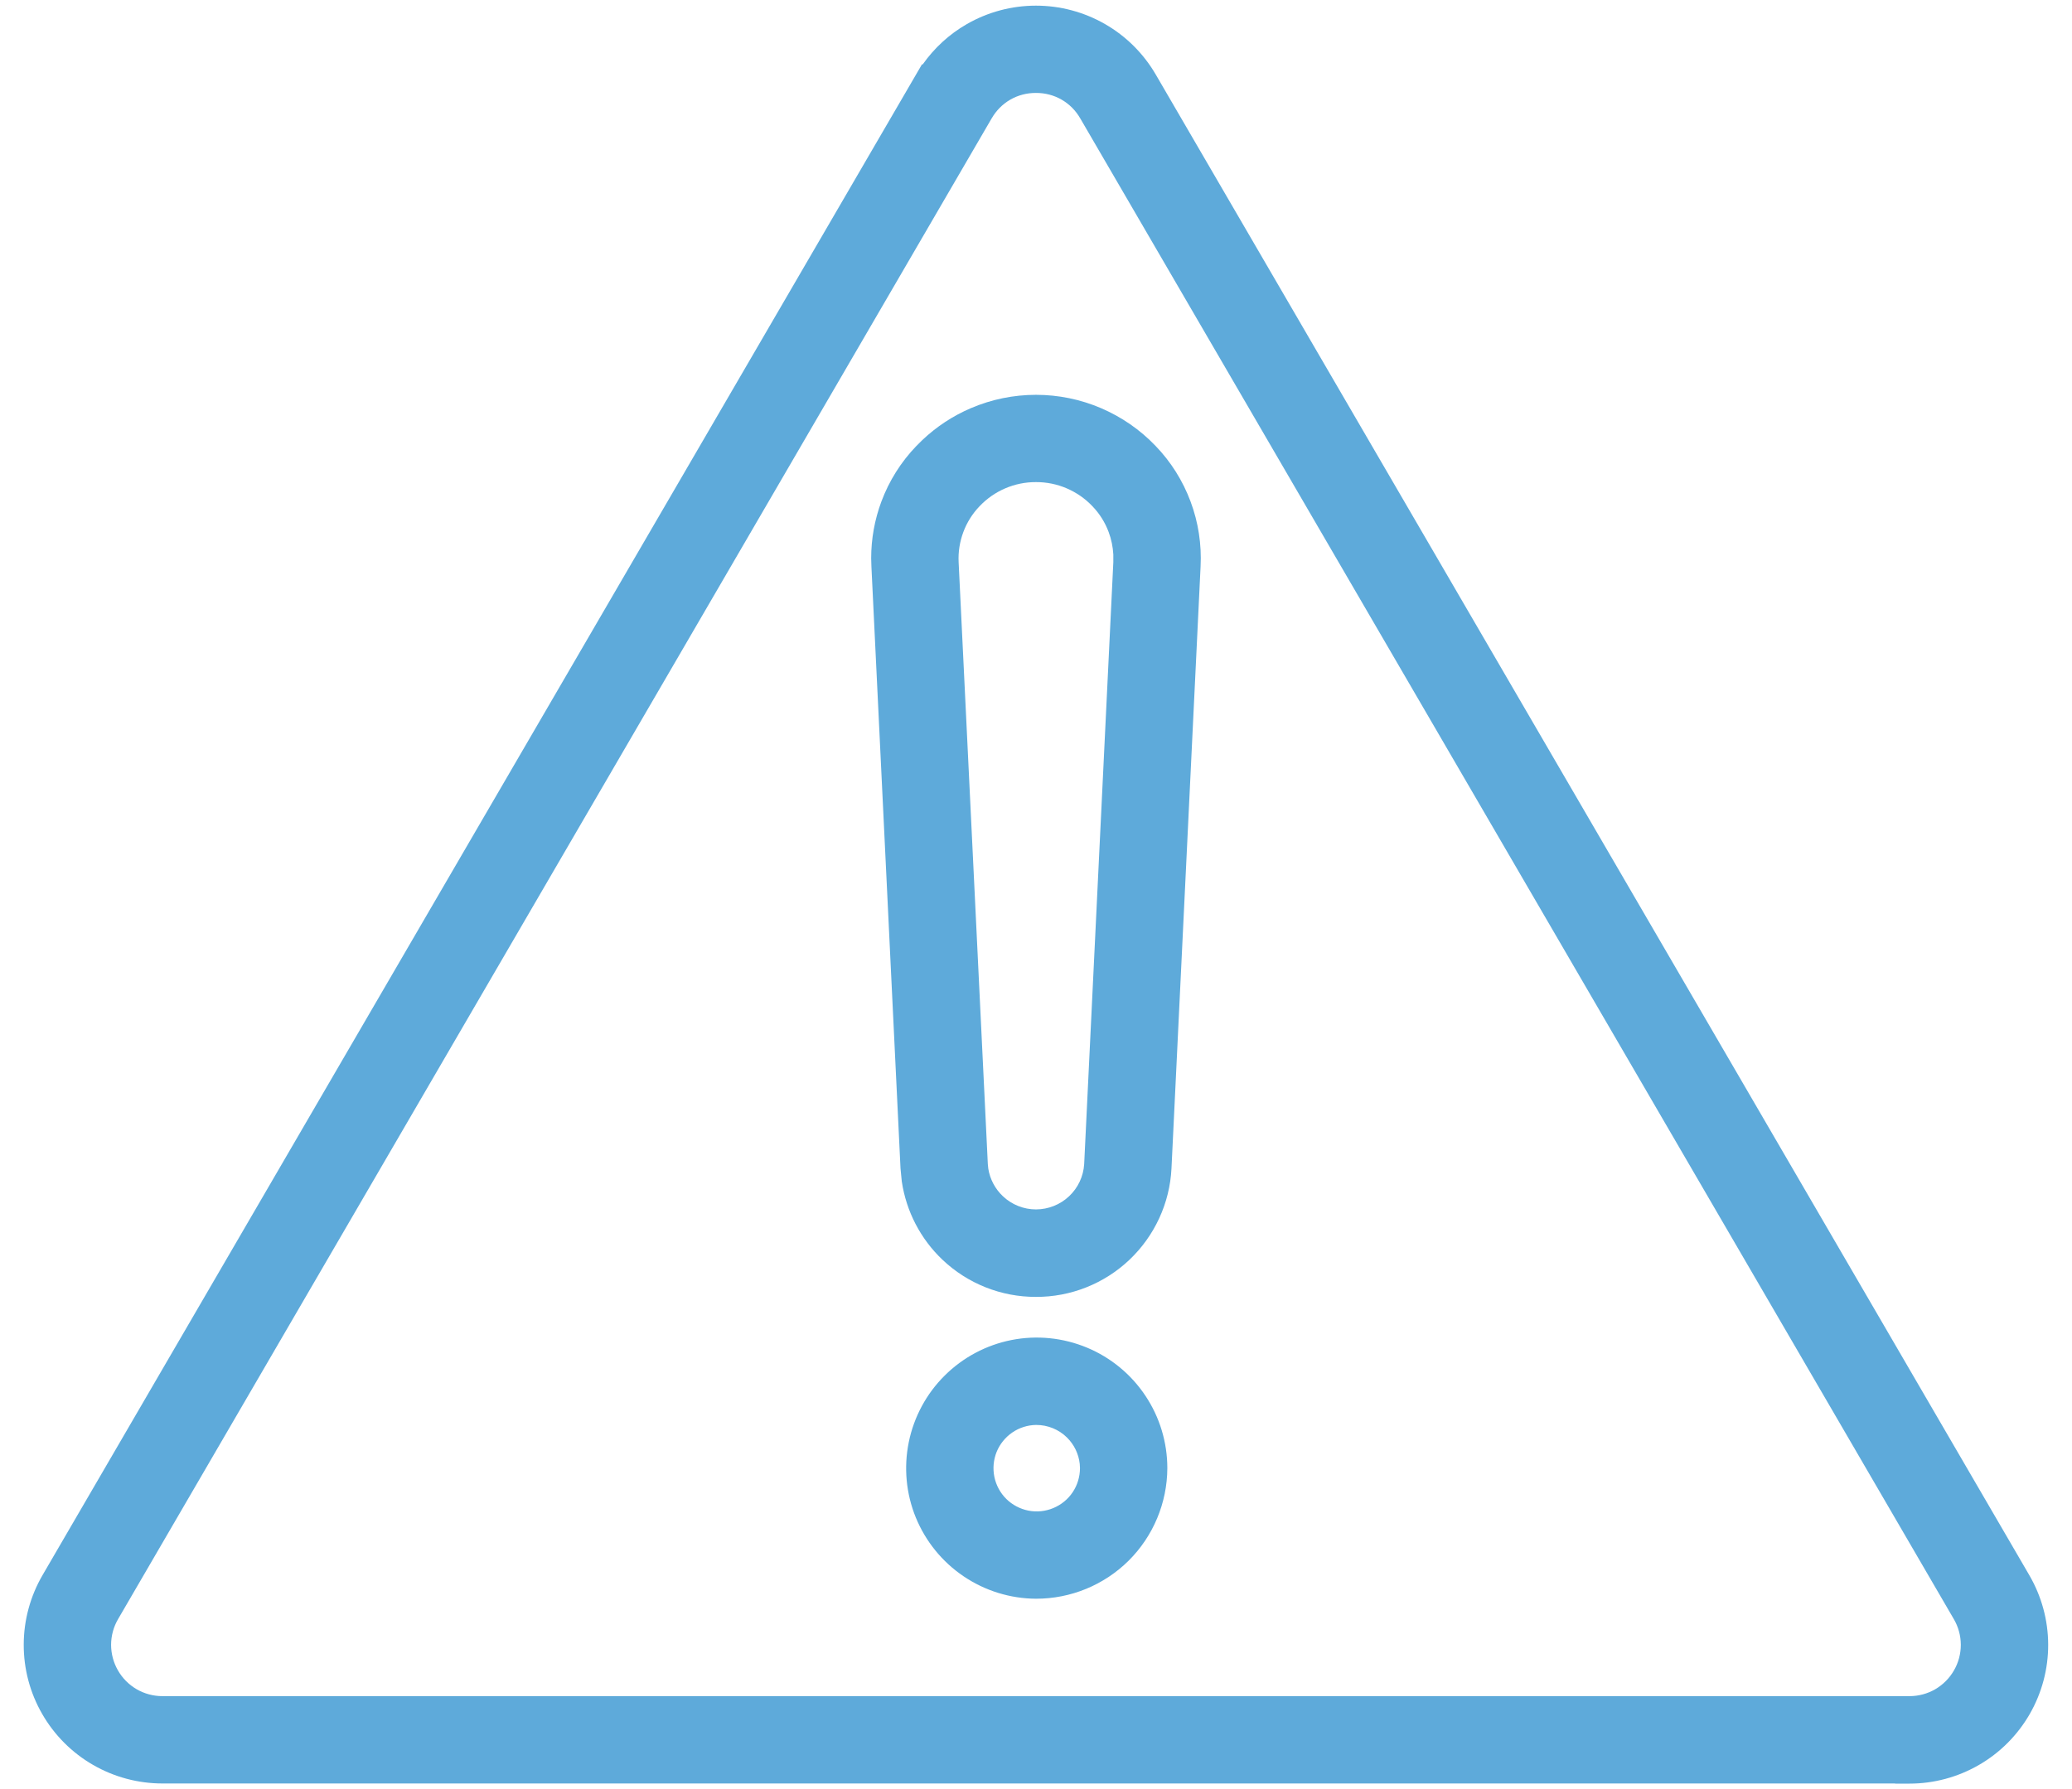
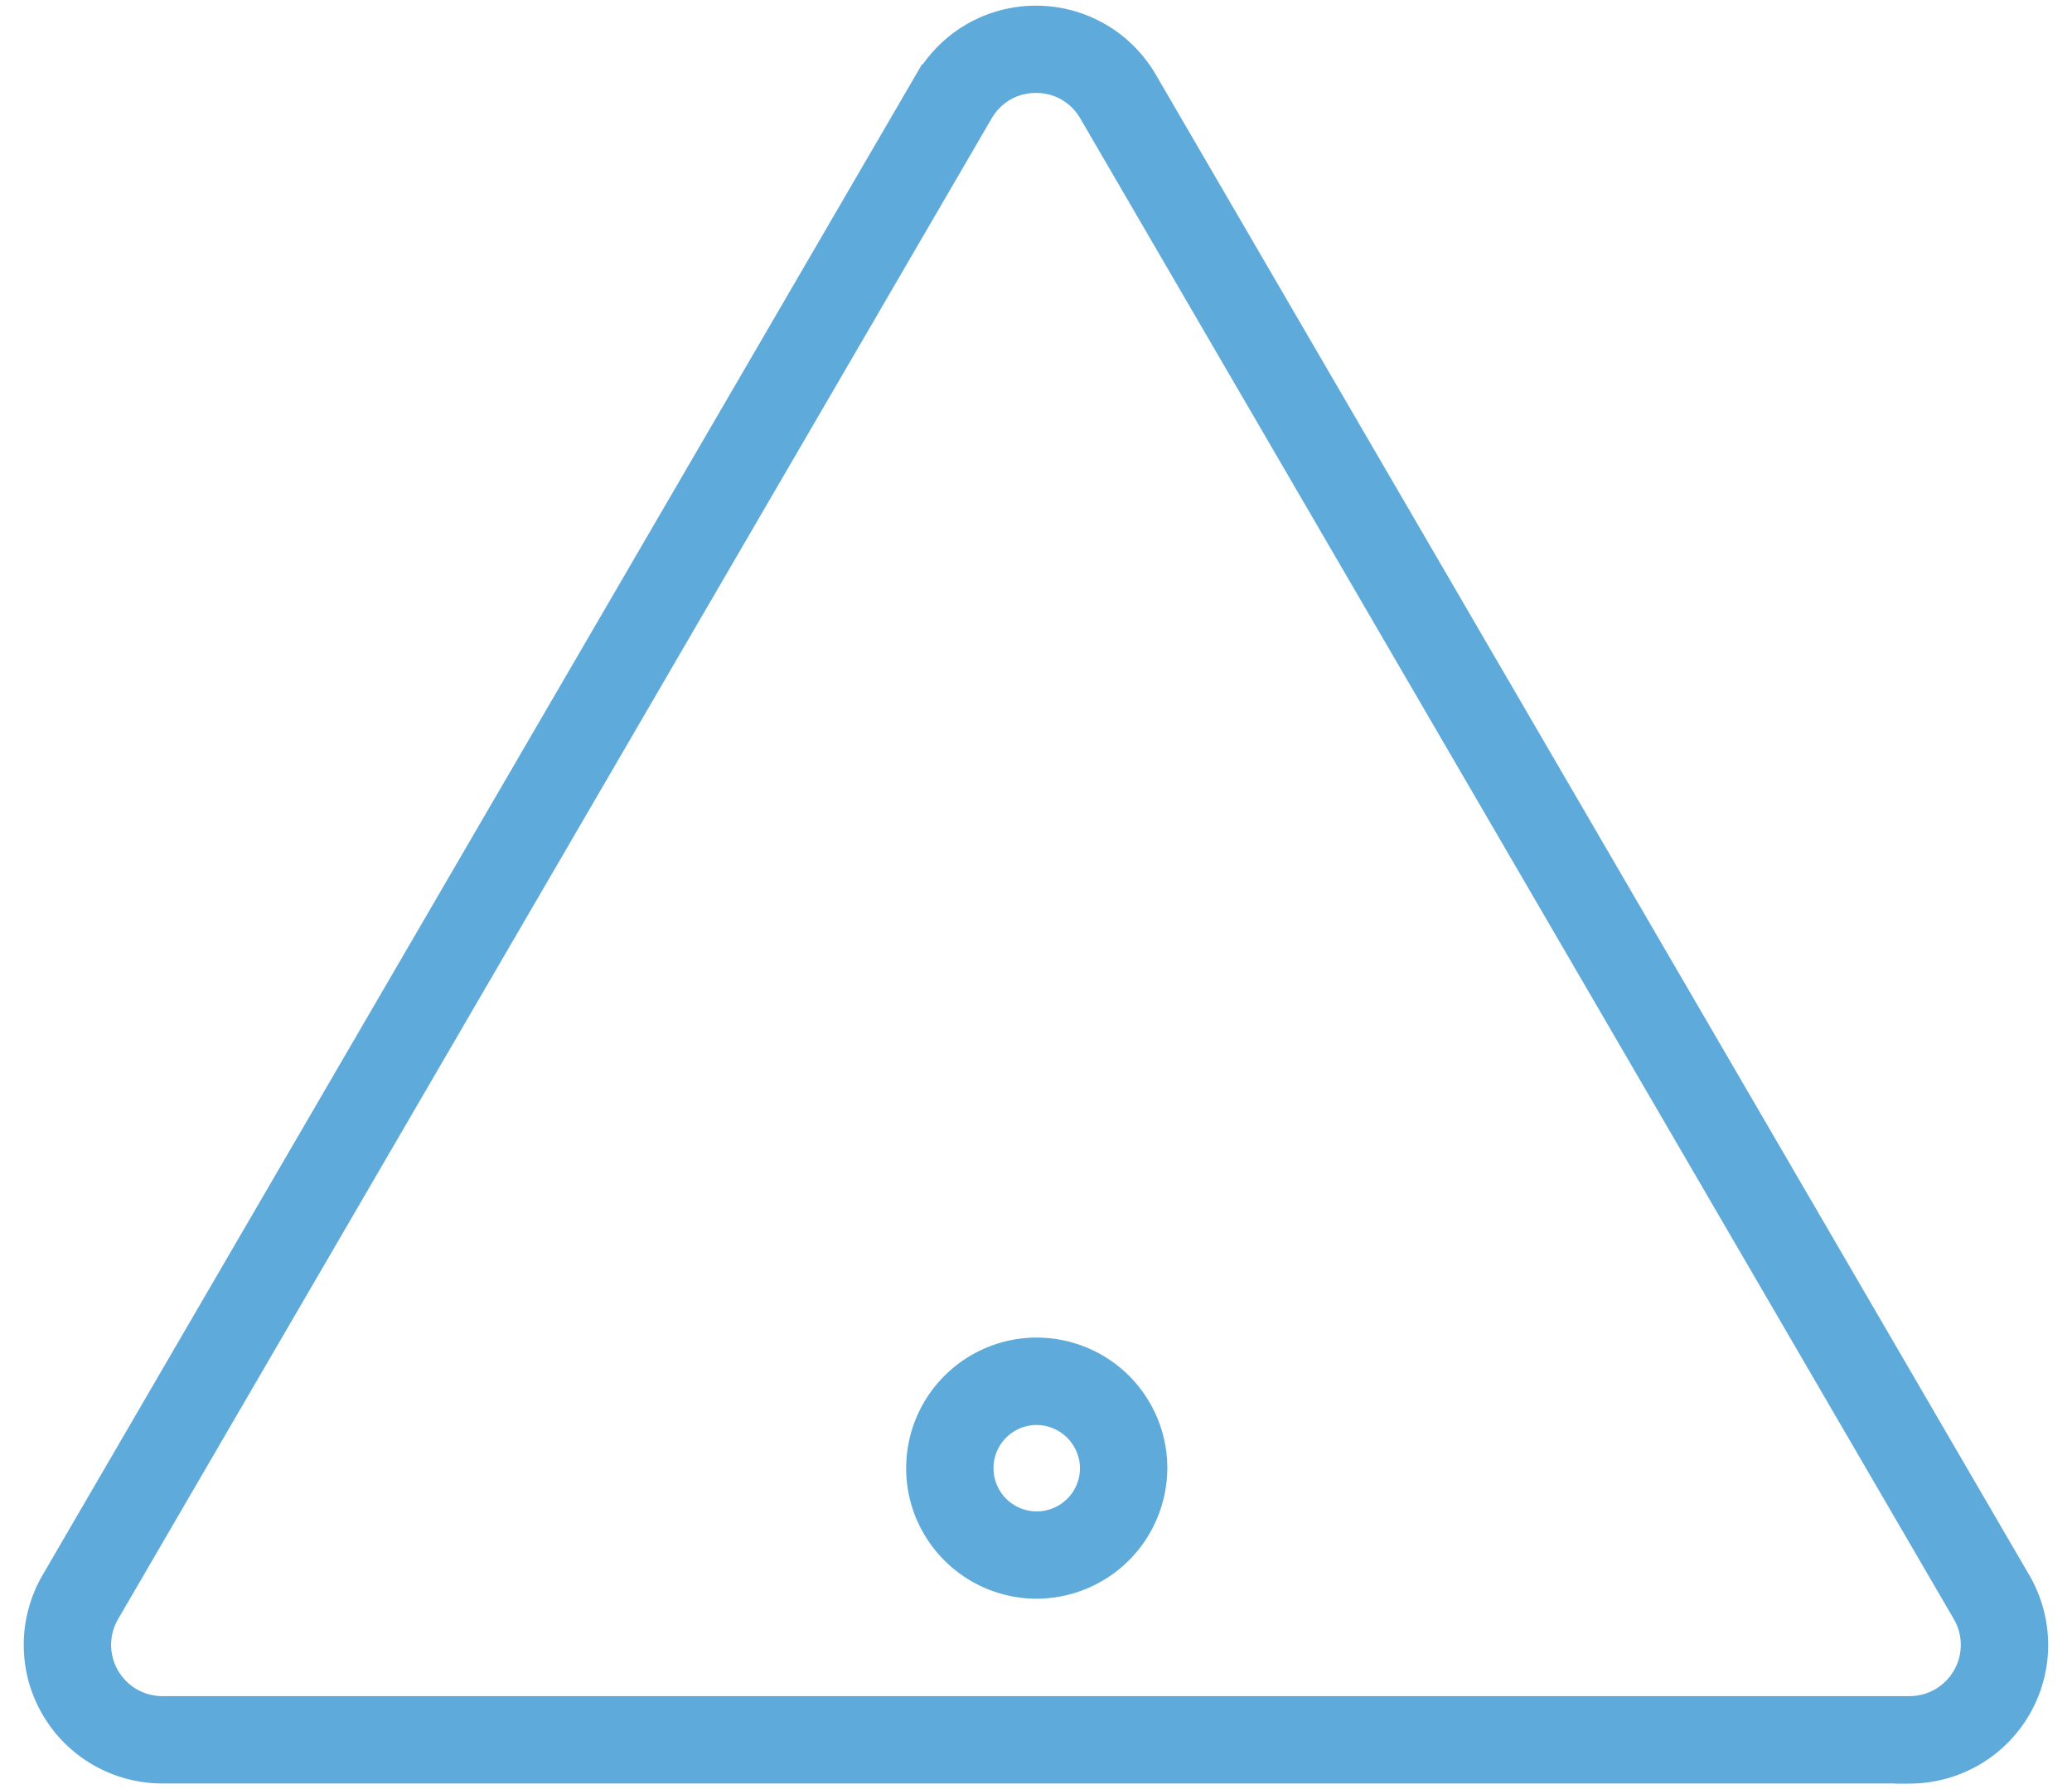
<svg xmlns="http://www.w3.org/2000/svg" width="44" height="38" viewBox="0 0 44 38" fill="none">
  <path fill-rule="evenodd" clip-rule="evenodd" d="M21.48 28.462C22.018 28.356 22.575 28.413 23.081 28.623C23.587 28.833 24.019 29.189 24.323 29.645C24.627 30.1 24.789 30.636 24.789 31.184C24.786 31.921 24.49 32.628 23.968 33.148C23.445 33.667 22.737 33.958 22 33.957C21.452 33.954 20.917 33.788 20.463 33.481C20.009 33.175 19.656 32.74 19.448 32.233C19.241 31.727 19.189 31.169 19.298 30.633C19.407 30.096 19.672 29.603 20.061 29.217C20.449 28.831 20.943 28.568 21.48 28.462ZM22.003 30.266C21.822 30.268 21.646 30.324 21.497 30.426C21.348 30.528 21.231 30.673 21.163 30.841C21.096 31.009 21.08 31.193 21.116 31.37C21.153 31.547 21.241 31.711 21.37 31.838C21.499 31.965 21.663 32.051 21.841 32.086C22.018 32.12 22.202 32.101 22.369 32.031C22.536 31.961 22.68 31.844 22.78 31.693C22.88 31.543 22.933 31.366 22.934 31.186L22.929 31.094C22.906 30.882 22.811 30.684 22.658 30.533C22.484 30.361 22.248 30.265 22.003 30.266Z" fill="#5EAADA" />
-   <path fill-rule="evenodd" clip-rule="evenodd" d="M22 8.386C22.475 8.386 22.944 8.482 23.381 8.669C23.817 8.856 24.212 9.128 24.54 9.472C24.866 9.81 25.118 10.212 25.282 10.652C25.447 11.093 25.519 11.563 25.495 12.032L24.877 24.819C24.84 25.556 24.519 26.251 23.983 26.759C23.448 27.266 22.737 27.549 21.999 27.546C21.262 27.548 20.551 27.266 20.016 26.759C19.547 26.315 19.244 25.727 19.15 25.094L19.123 24.819L18.505 12.032L18.5 11.856C18.5 11.446 18.573 11.038 18.717 10.652C18.881 10.212 19.134 9.81 19.46 9.472L19.586 9.347C19.887 9.062 20.236 8.832 20.618 8.669C21.055 8.482 21.525 8.386 22 8.386ZM21.998 10.24C21.775 10.239 21.553 10.284 21.348 10.372C21.142 10.46 20.957 10.589 20.803 10.751L20.802 10.752C20.651 10.909 20.533 11.096 20.457 11.301C20.381 11.505 20.346 11.723 20.357 11.941L20.977 24.726L20.987 24.823C21.023 25.047 21.132 25.253 21.298 25.409C21.488 25.588 21.739 25.688 22 25.688C22.261 25.687 22.512 25.588 22.702 25.409C22.892 25.231 23.007 24.986 23.023 24.726L23.642 11.941V11.778C23.633 11.615 23.6 11.454 23.543 11.301C23.467 11.096 23.349 10.909 23.198 10.752L23.197 10.751C23.043 10.589 22.857 10.46 22.651 10.372C22.446 10.284 22.224 10.239 22.001 10.24H21.998Z" fill="#5EAADA" />
  <path fill-rule="evenodd" clip-rule="evenodd" d="M21.999 0.12C22.514 0.12 23.02 0.255 23.467 0.512C23.913 0.768 24.284 1.138 24.543 1.583L43.094 33.458C43.354 33.905 43.493 34.414 43.494 34.932C43.496 35.449 43.36 35.958 43.102 36.407C42.843 36.856 42.472 37.229 42.023 37.488C41.575 37.747 41.067 37.884 40.549 37.884H40.243L40.244 37.881H3.449C2.932 37.881 2.423 37.745 1.975 37.486C1.526 37.227 1.154 36.854 0.896 36.405C0.637 35.956 0.502 35.447 0.504 34.929C0.505 34.411 0.644 33.902 0.904 33.455L19.58 1.364L19.592 1.371C19.838 1.021 20.158 0.726 20.531 0.512C20.978 0.255 21.484 0.12 21.999 0.12ZM21.998 1.974C21.808 1.973 21.62 2.021 21.455 2.116C21.29 2.211 21.154 2.349 21.059 2.514L21.058 2.515L2.508 34.389C2.411 34.554 2.36 34.743 2.359 34.935C2.359 35.126 2.41 35.315 2.505 35.48C2.6 35.646 2.738 35.784 2.903 35.88C3.069 35.976 3.258 36.026 3.449 36.026H40.549C40.74 36.026 40.929 35.976 41.095 35.88C41.26 35.784 41.398 35.646 41.493 35.48C41.589 35.315 41.639 35.126 41.639 34.935C41.638 34.743 41.587 34.554 41.49 34.389L22.94 2.515L22.939 2.514C22.845 2.349 22.708 2.211 22.543 2.116C22.378 2.021 22.19 1.973 22 1.974H21.998Z" fill="#5EAADA" />
</svg>